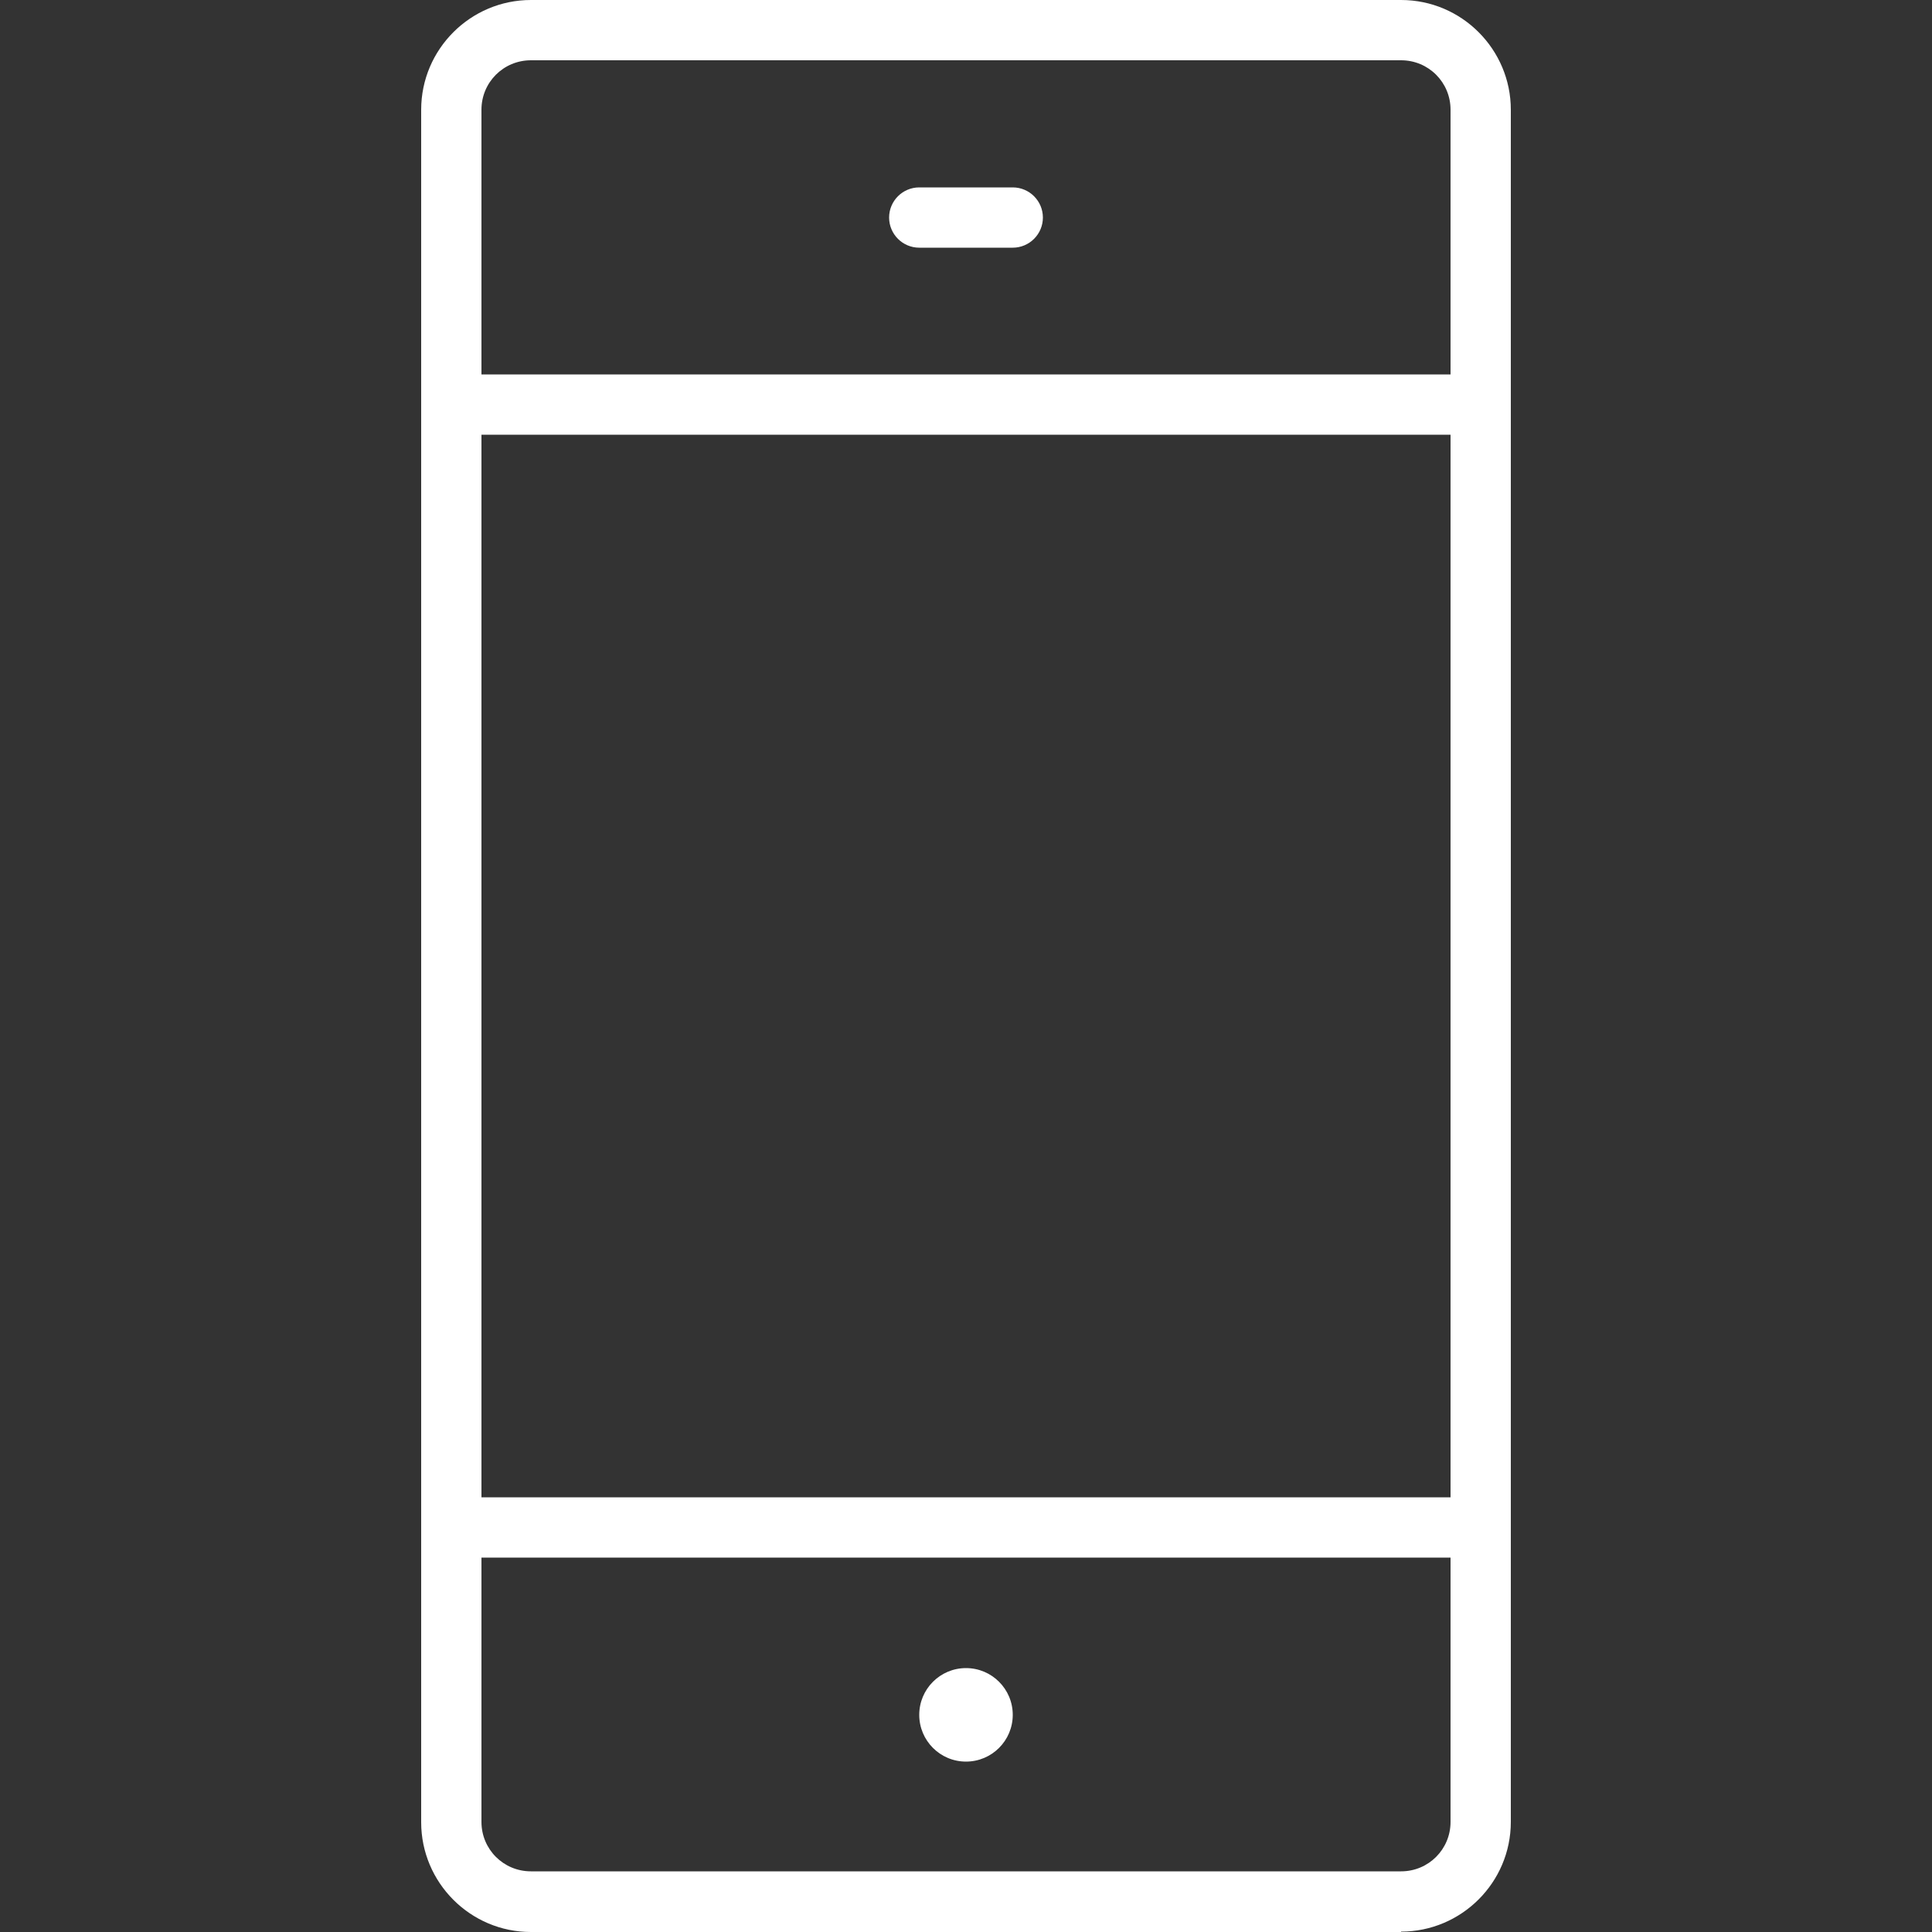
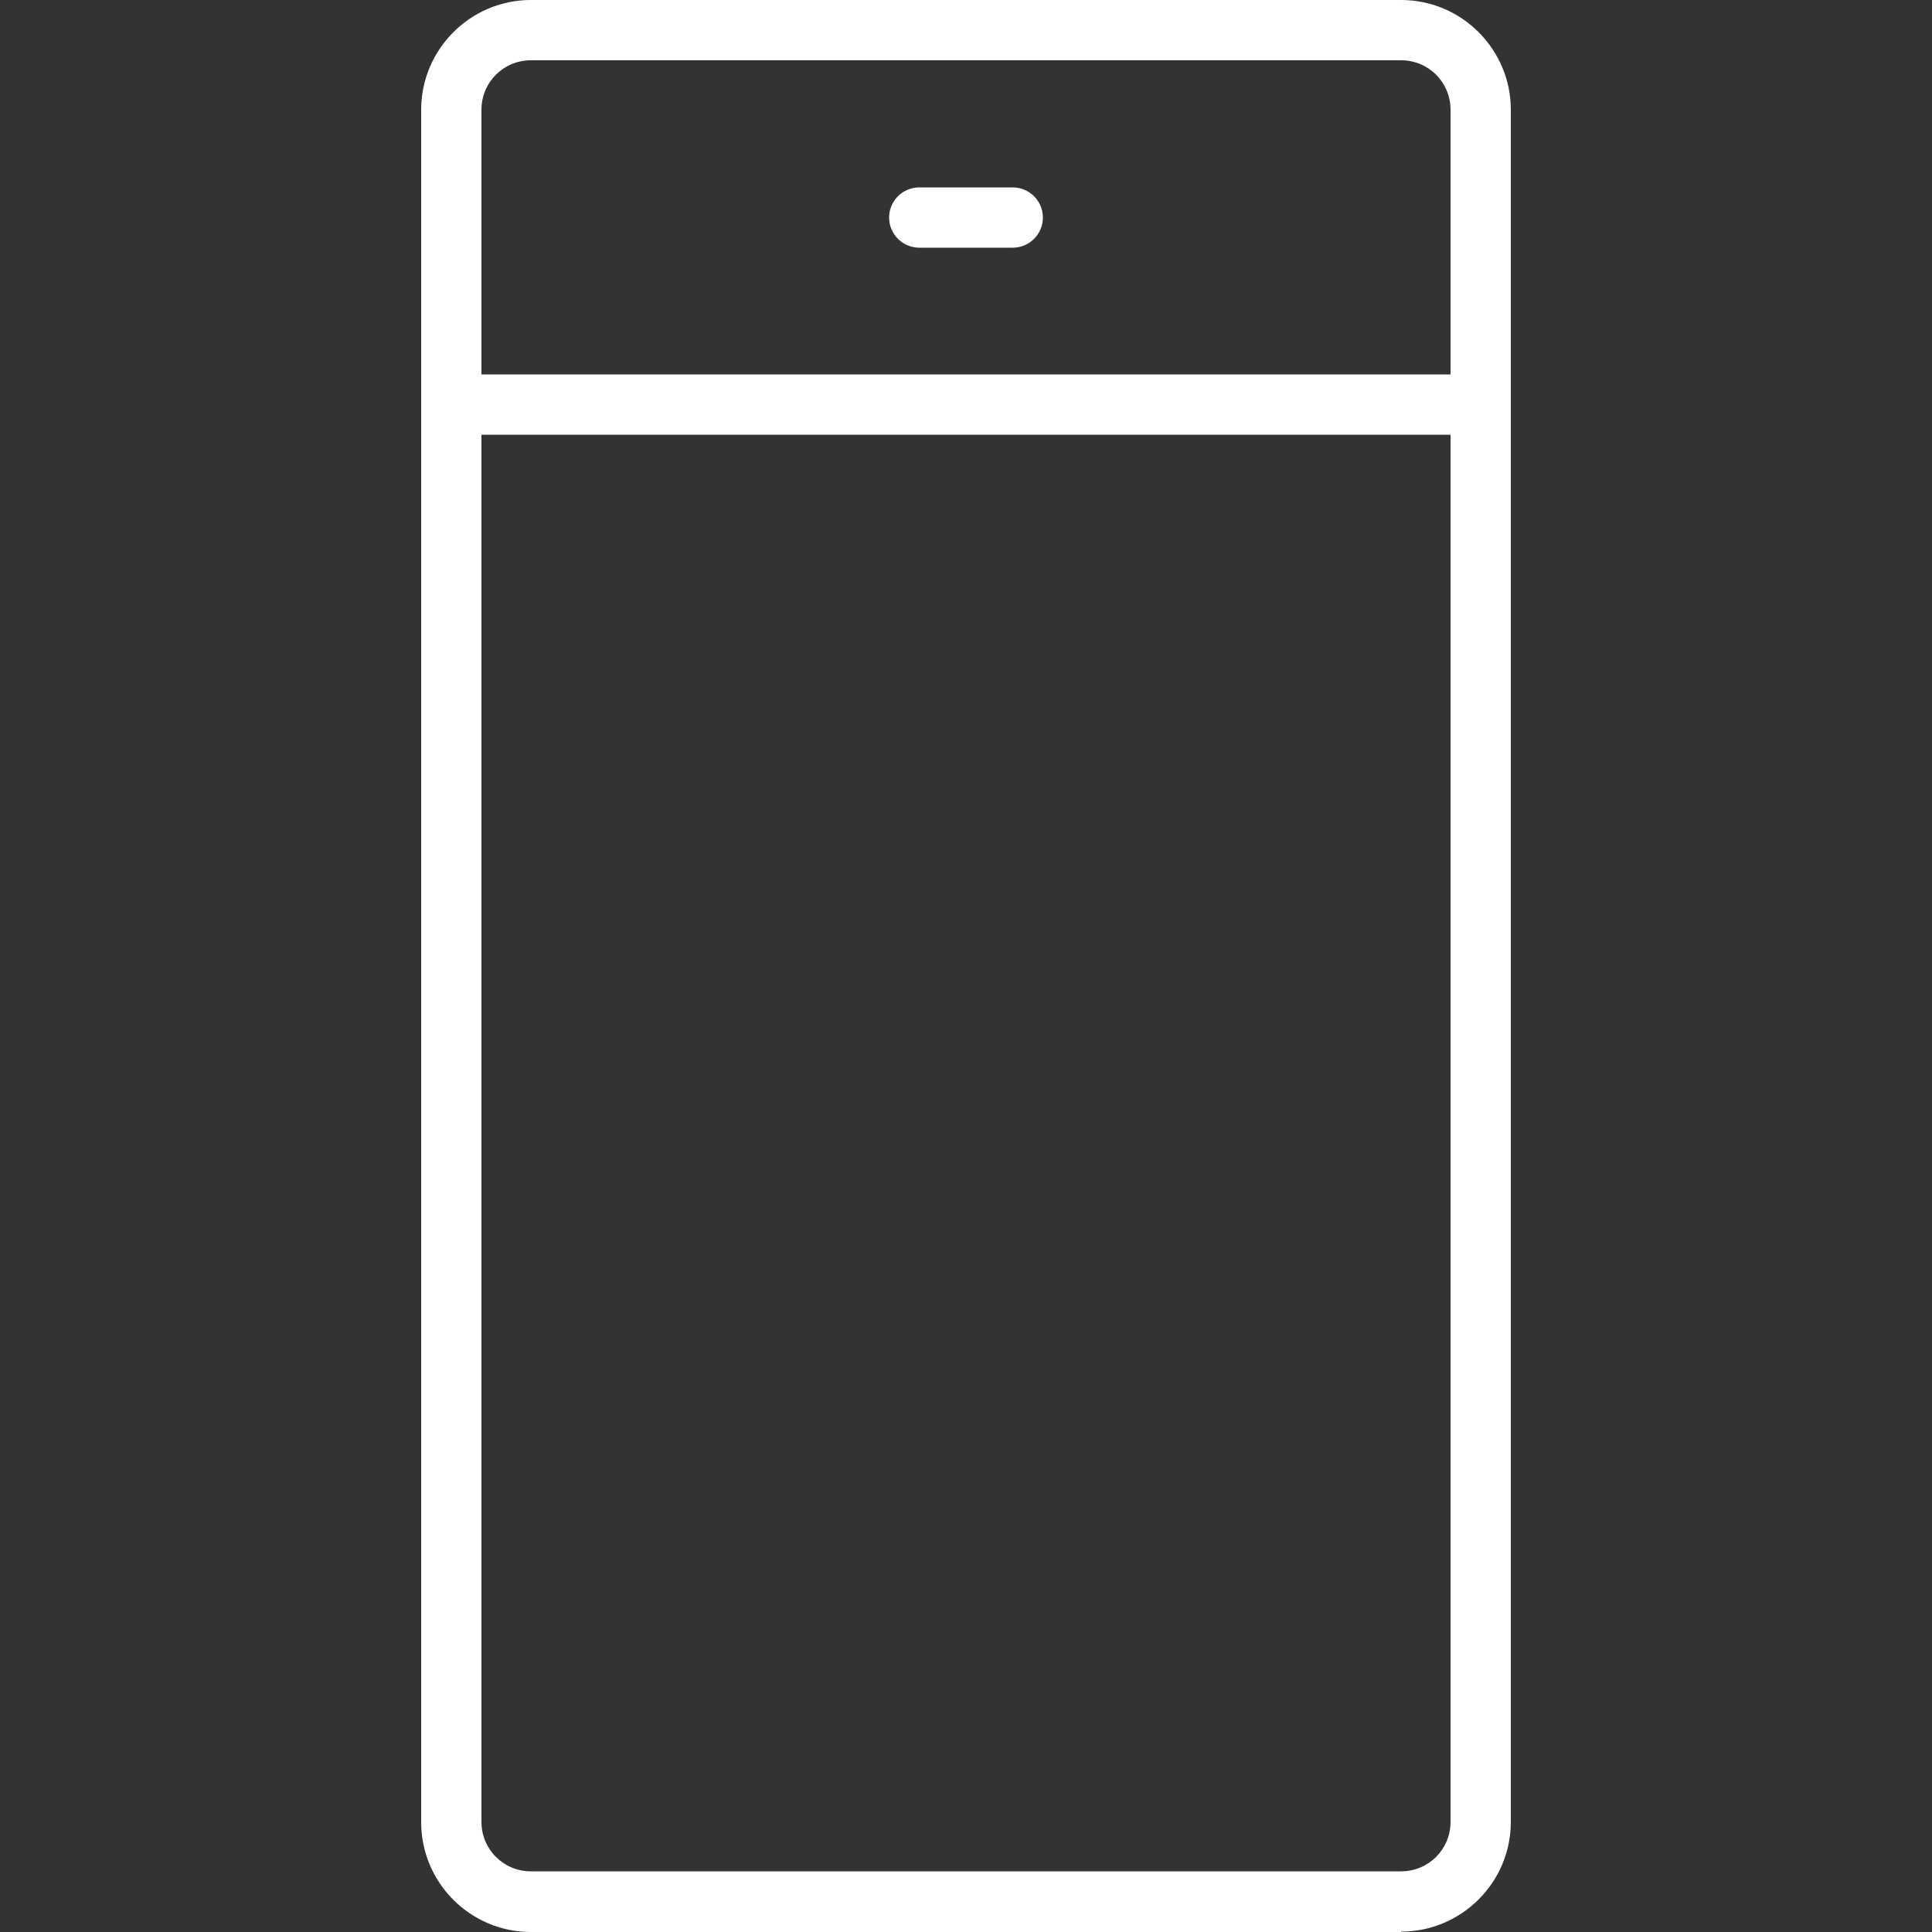
<svg xmlns="http://www.w3.org/2000/svg" id="a" width="50" height="50" viewBox="0 0 50 50">
  <rect x="0" y="0" width="50" height="50" fill="#333333" stroke="none" />
  <defs>
    <style>.b{fill:#fff;}</style>
  </defs>
-   <path class="b" d="M38.32,40.31H11.68c-.43,0-.78-.35-.78-.78s.35-.78.78-.78h26.64c.43,0,.78.35.78.78s-.35.78-.78.78Z" />
+   <path class="b" d="M38.32,40.31H11.68c-.43,0-.78-.35-.78-.78s.35-.78.78-.78c.43,0,.78.35.78.78s-.35.78-.78.78Z" />
  <path class="b" d="M38.32,11.25H11.68c-.43,0-.78-.35-.78-.78s.35-.78.78-.78h26.64c.43,0,.78.35.78.78s-.35.78-.78.78Z" />
  <path class="b" d="M26.21,6.41h-2.42c-.43,0-.78-.35-.78-.78s.35-.78.78-.78h2.42c.43,0,.78.35.78.78s-.35.78-.78.78Z" />
  <path class="b" d="M36.26,50H13.74c-1.57,0-2.84-1.28-2.84-2.84V2.84c0-1.57,1.28-2.84,2.84-2.84h22.52c1.57,0,2.84,1.28,2.84,2.84v44.31c0,1.57-1.28,2.84-2.84,2.84ZM13.74,1.56c-.71,0-1.28.57-1.28,1.28v44.31c0,.71.57,1.28,1.28,1.28h22.52c.71,0,1.28-.57,1.28-1.28V2.84c0-.71-.57-1.28-1.28-1.28H13.74Z" />
-   <circle class="b" cx="25" cy="44.38" r="1.21" />
</svg>